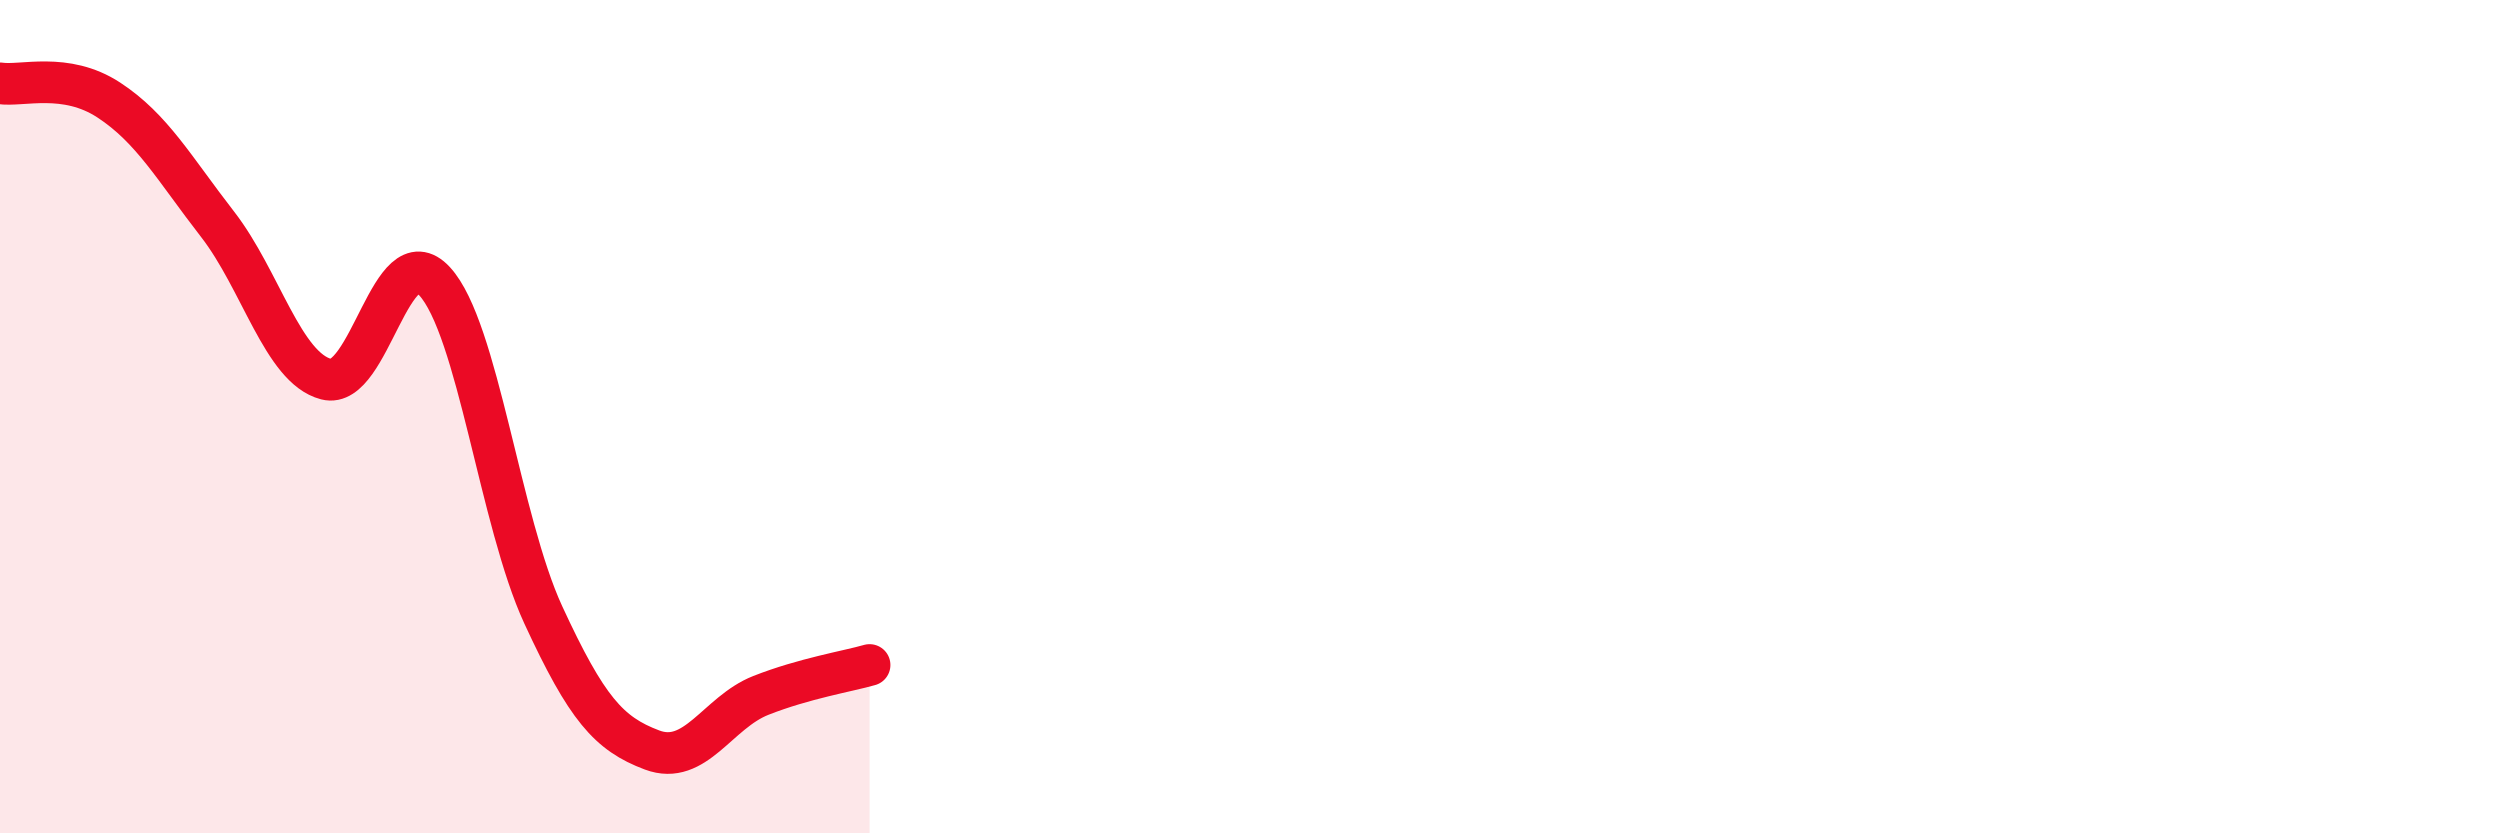
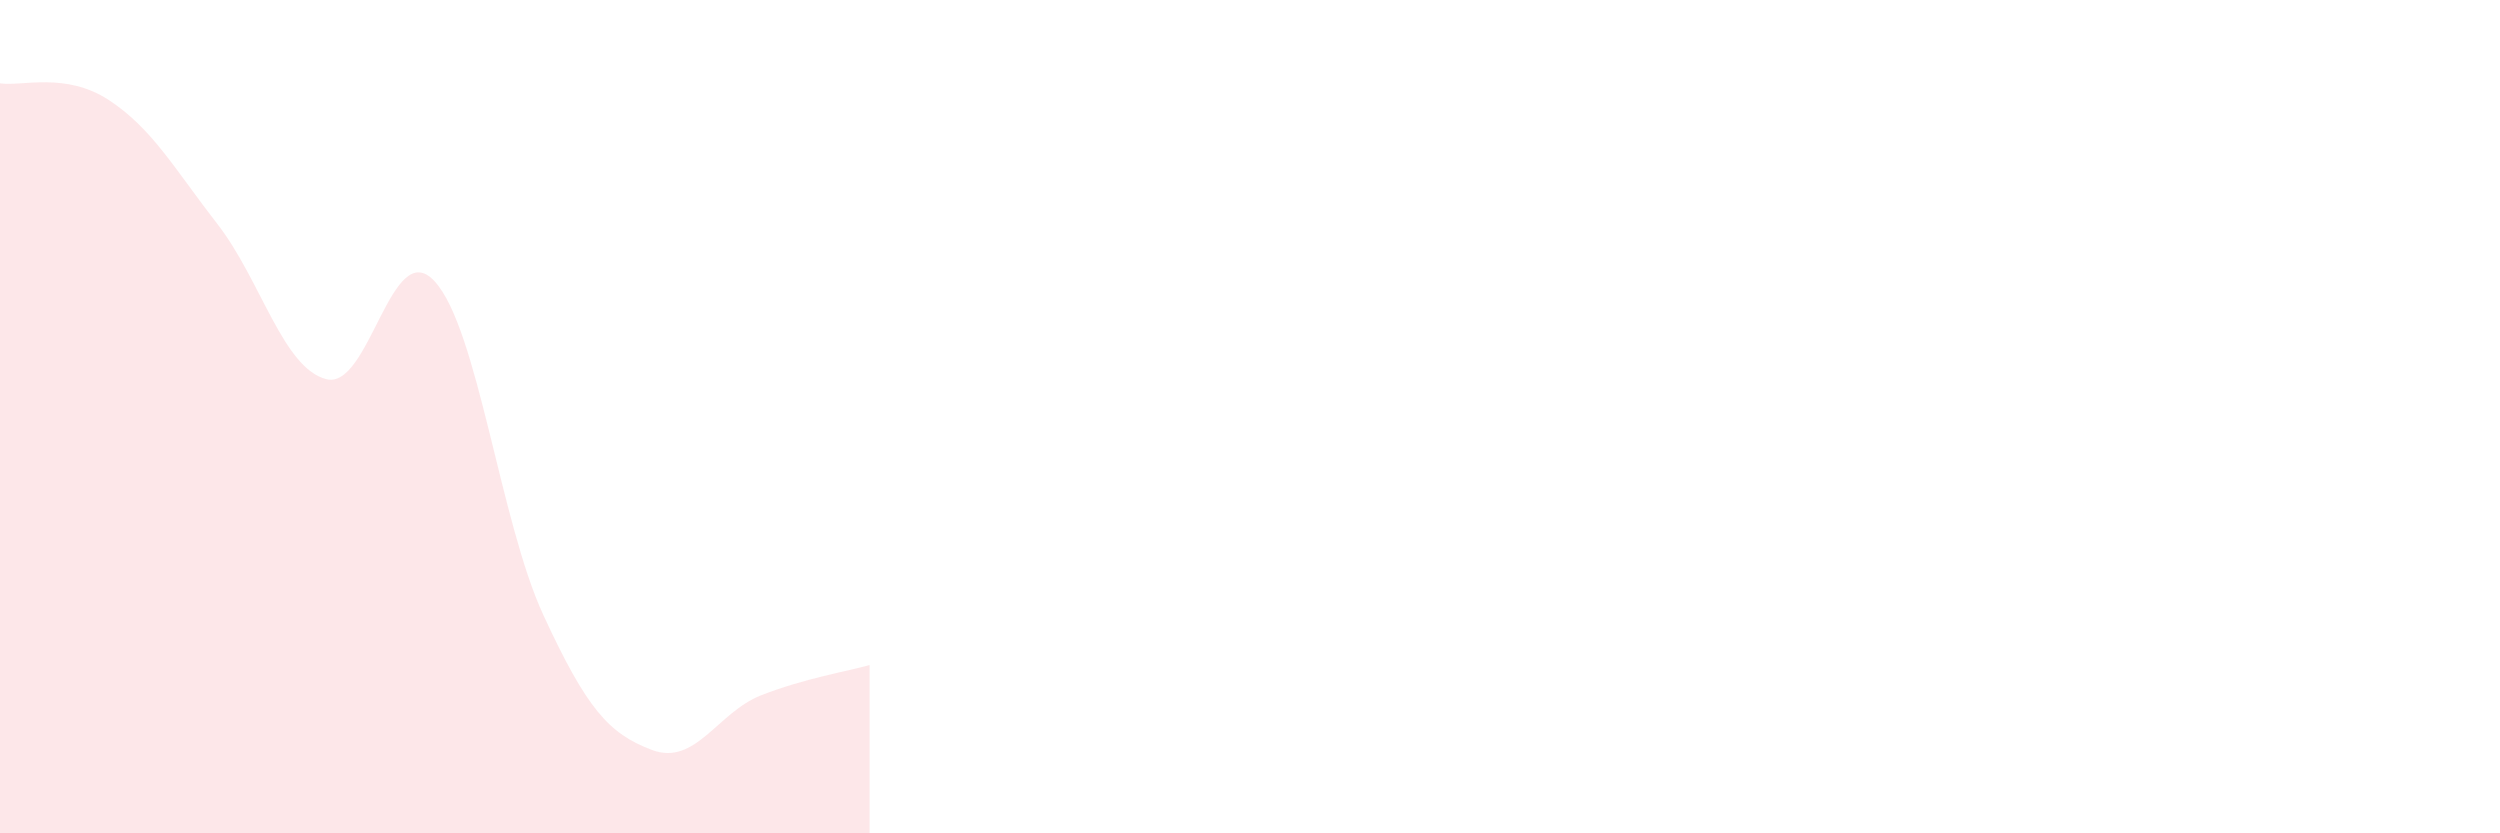
<svg xmlns="http://www.w3.org/2000/svg" width="60" height="20" viewBox="0 0 60 20">
  <path d="M 0,2 C 0.52,2.08 1.57,1.72 2.61,2.4 C 3.65,3.08 4.18,4.04 5.22,5.38 C 6.26,6.72 6.79,8.83 7.83,9.1 C 8.87,9.37 9.39,5.62 10.43,6.75 C 11.47,7.88 12,12.51 13.04,14.76 C 14.08,17.01 14.61,17.61 15.65,18 C 16.69,18.39 17.22,17.1 18.26,16.69 C 19.3,16.28 20.35,16.11 20.87,15.96L20.87 20L0 20Z" fill="#EB0A25" opacity="0.1" stroke-linecap="round" stroke-linejoin="round" />
-   <path d="M 0,2 C 0.52,2.08 1.57,1.72 2.61,2.4 C 3.65,3.08 4.18,4.04 5.22,5.38 C 6.26,6.72 6.79,8.83 7.83,9.1 C 8.87,9.37 9.39,5.62 10.43,6.75 C 11.47,7.88 12,12.51 13.04,14.76 C 14.08,17.01 14.61,17.61 15.65,18 C 16.69,18.39 17.22,17.1 18.26,16.69 C 19.3,16.28 20.35,16.11 20.87,15.96" stroke="#EB0A25" stroke-width="1" fill="none" stroke-linecap="round" stroke-linejoin="round" />
</svg>